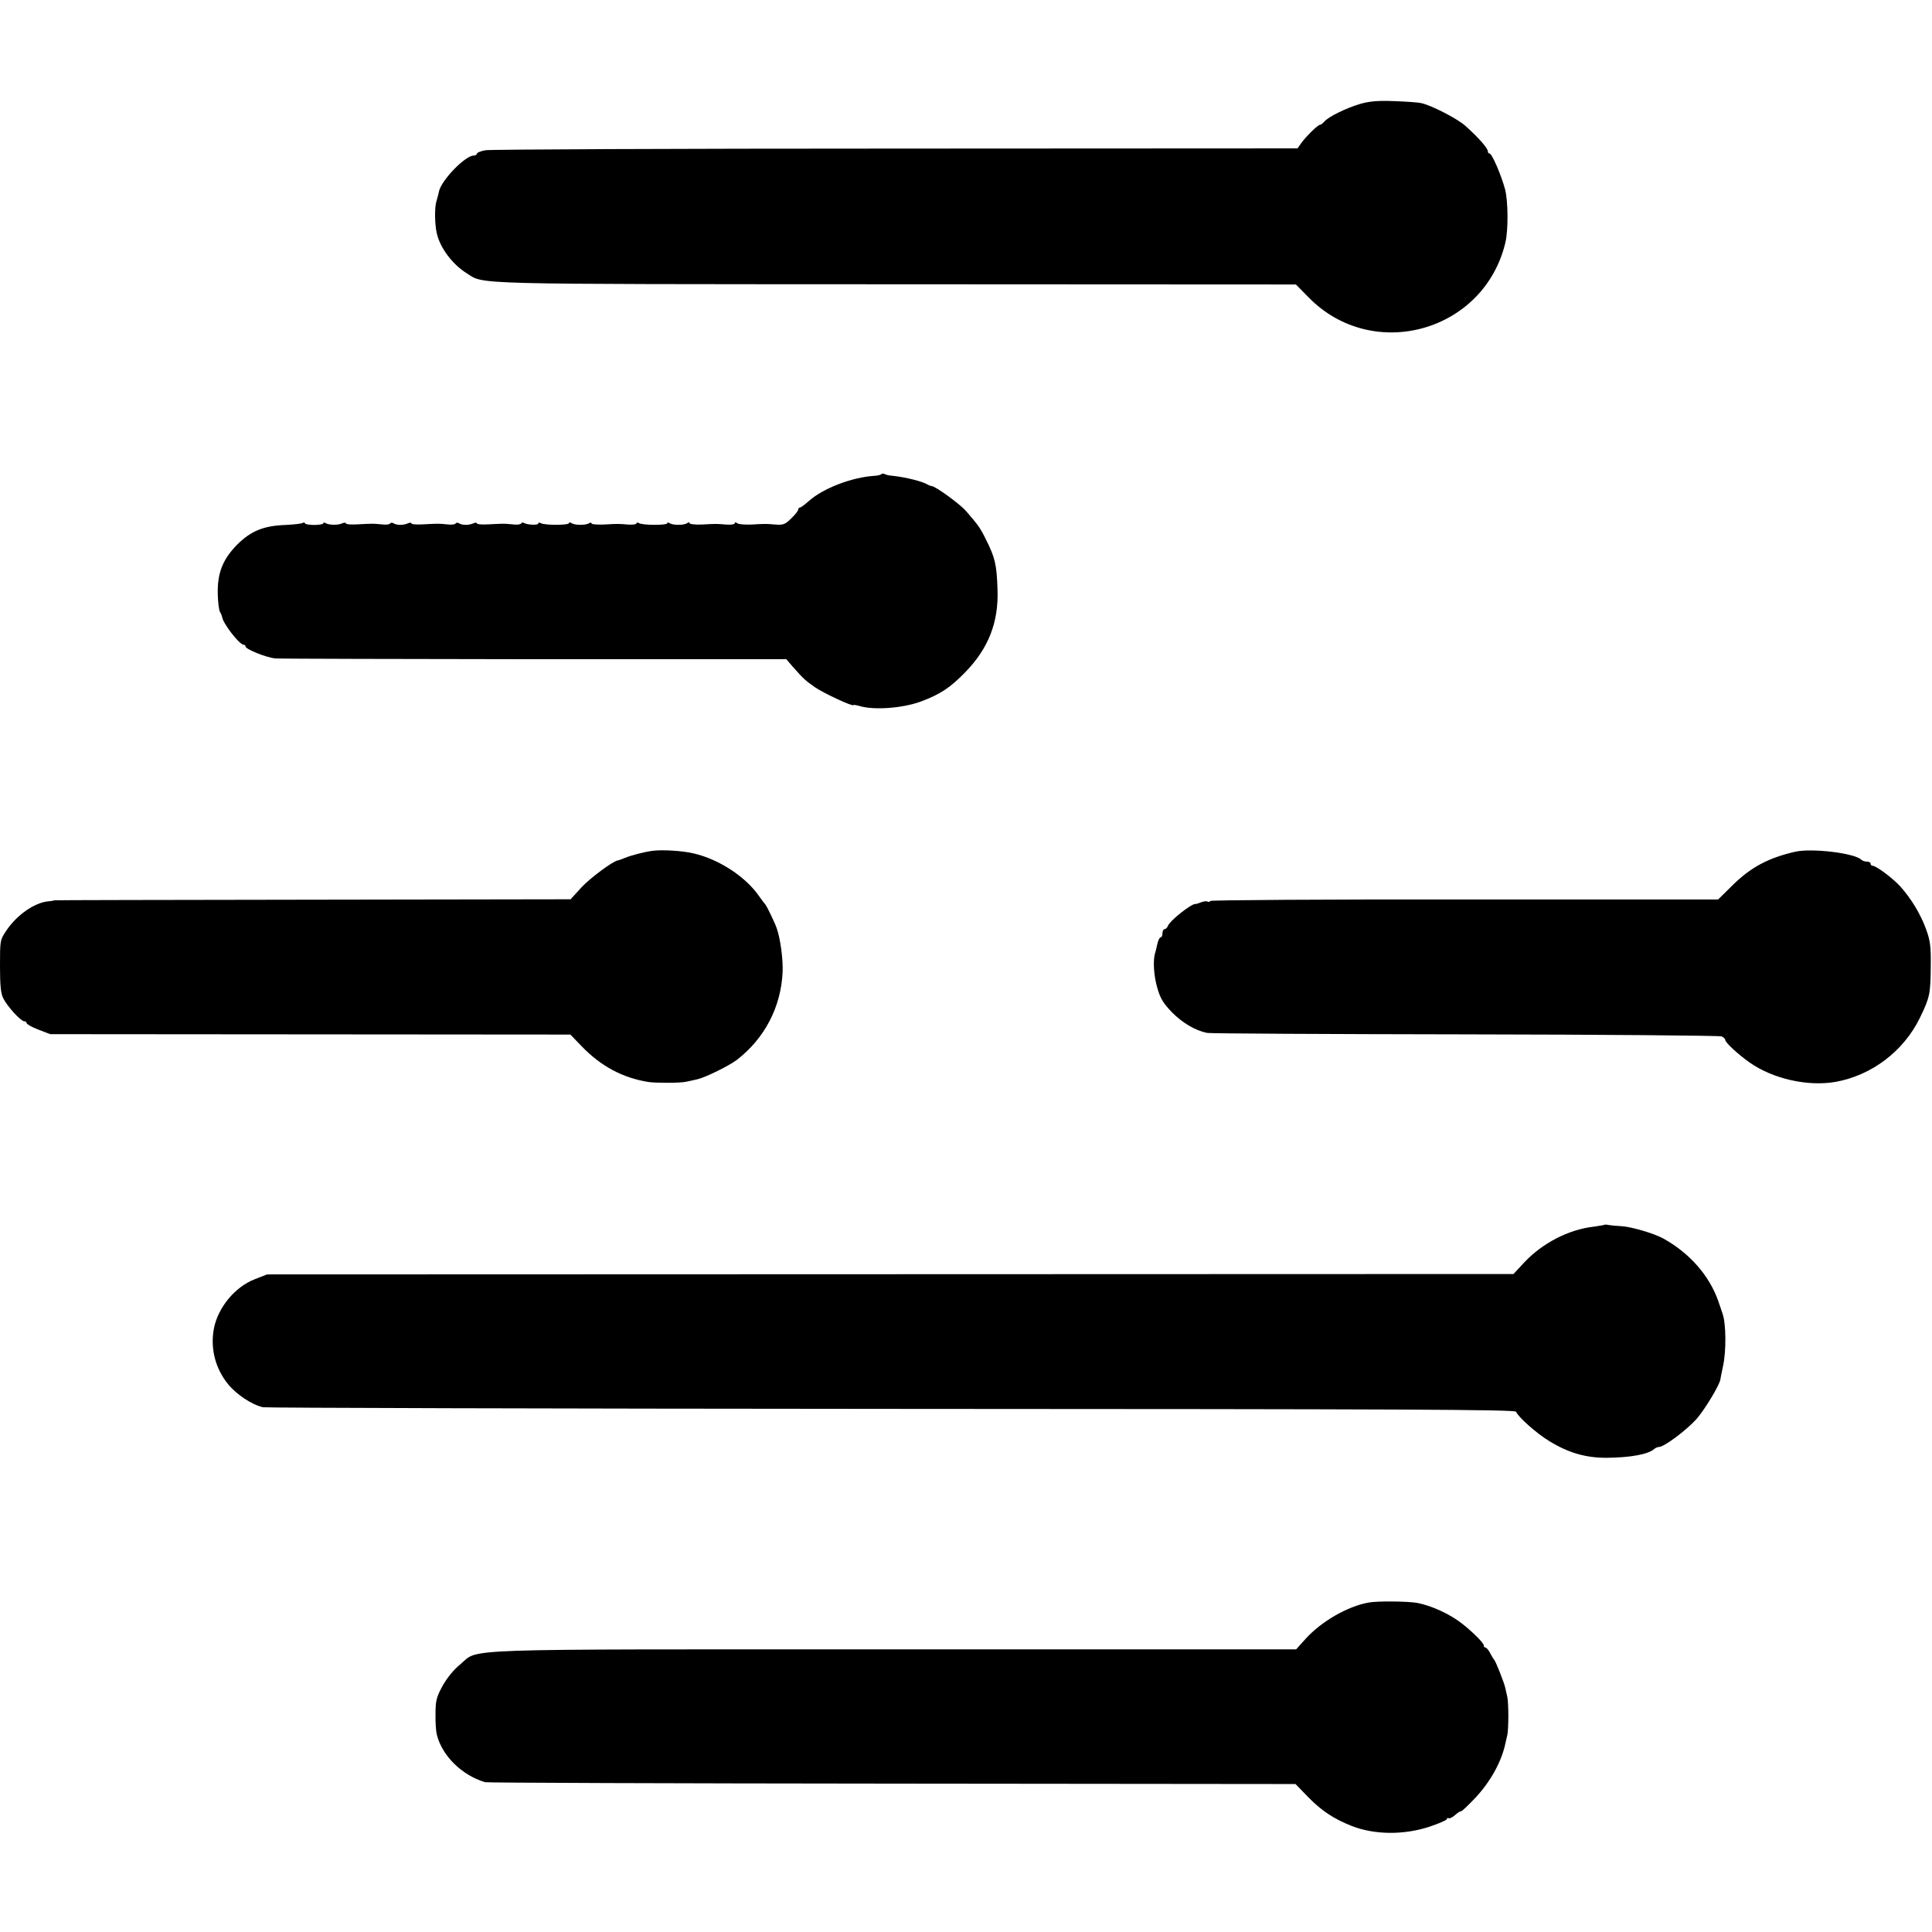
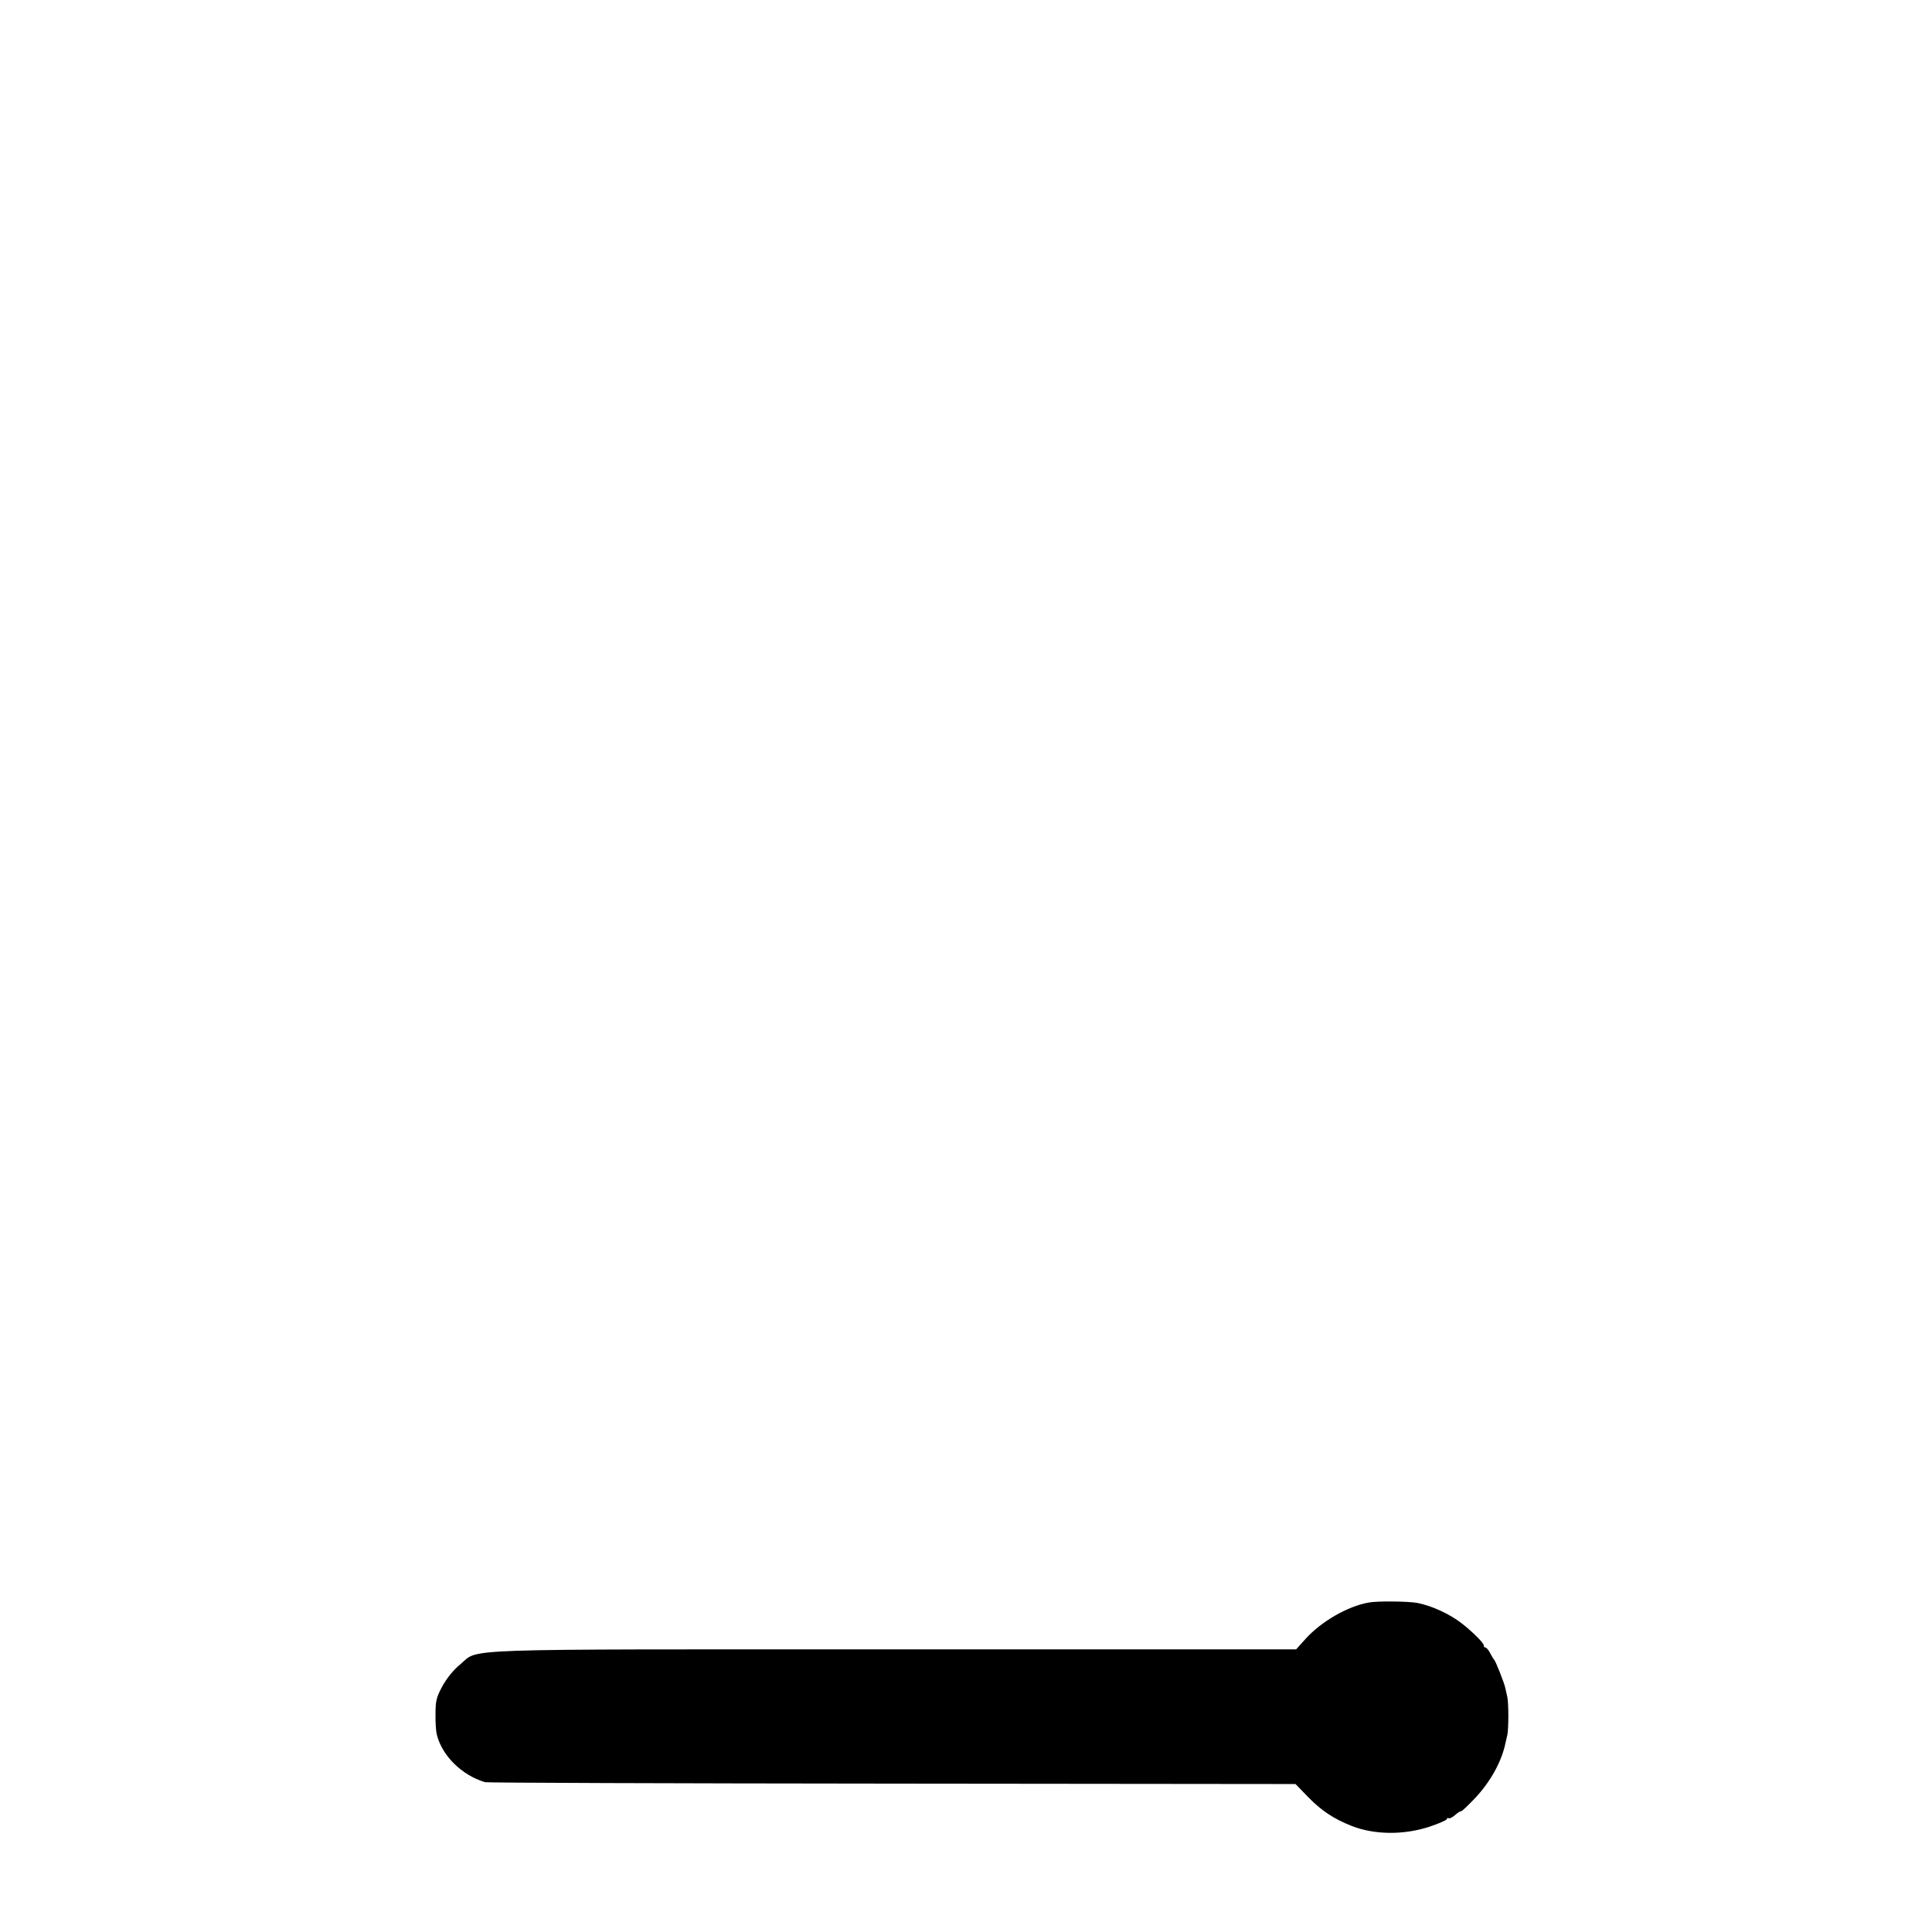
<svg xmlns="http://www.w3.org/2000/svg" version="1.0" width="944pt" height="944pt" viewBox="0 0 944 944" preserveAspectRatio="xMidYMid meet">
  <g transform="translate(0,944) scale(0.1,-0.1)" fill="#000000" stroke="none">
-     <path d="M6645 8932 c-70 -21 -155 -63 -174 -86 -8 -9 -17 -16 -22 -16 -10 0 -70 -59 -93 -92 l-16 -23 -1963 -1 c-1079 0 -1981 -4 -2004 -8 -24 -4 -43 -12 -43 -17 0 -5 -7 -9 -15 -9 -42 0 -158 -120 -170 -175 -2 -11 -8 -33 -13 -50 -9 -30 -8 -110 2 -154 16 -72 76 -152 146 -196 89 -56 -18 -53 2099 -54 l1953 -1 62 -63 c314 -321 860 -168 962 270 14 61 13 200 -2 258 -19 70 -64 175 -76 175 -4 0 -8 4 -8 10 0 16 -46 68 -111 126 -38 34 -166 100 -214 110 -16 4 -77 8 -135 10 -80 3 -120 -1 -165 -14z" />
-     <path d="M4306 7123 c-3 -4 -19 -7 -34 -8 -110 -7 -251 -61 -321 -124 -19 -17 -38 -31 -43 -31 -4 0 -8 -5 -8 -10 0 -6 -15 -25 -34 -43 -29 -29 -39 -33 -77 -30 -50 4 -45 4 -119 0 -30 -1 -61 1 -67 6 -8 6 -13 6 -13 0 0 -5 -19 -8 -42 -6 -50 4 -47 4 -120 0 -32 -1 -58 2 -58 6 0 6 -5 6 -12 1 -16 -11 -68 -11 -85 -1 -7 5 -13 5 -13 0 0 -10 -121 -10 -138 1 -7 4 -12 3 -12 -1 0 -5 -19 -8 -42 -6 -50 4 -47 4 -120 0 -32 -1 -58 1 -58 6 0 4 -6 5 -12 0 -18 -10 -70 -10 -85 1 -7 4 -13 5 -13 0 0 -11 -121 -11 -138 0 -7 4 -12 3 -12 -2 0 -9 -54 -7 -70 3 -5 3 -11 2 -14 -3 -3 -5 -22 -7 -43 -4 -43 4 -38 4 -115 0 -32 -2 -58 0 -58 5 0 4 -8 4 -17 0 -22 -10 -54 -10 -70 0 -6 4 -14 4 -17 -1 -3 -5 -22 -7 -43 -4 -43 4 -38 4 -115 0 -32 -2 -58 0 -58 5 0 4 -8 4 -17 0 -22 -10 -54 -10 -70 0 -6 4 -14 4 -17 -1 -3 -5 -22 -7 -43 -4 -43 4 -38 4 -115 0 -32 -2 -58 0 -58 5 0 4 -8 4 -18 0 -20 -10 -64 -9 -81 1 -6 4 -11 4 -11 -1 0 -4 -20 -8 -45 -8 -25 0 -45 4 -45 8 0 5 -5 5 -11 2 -6 -4 -44 -8 -84 -10 -107 -4 -168 -29 -235 -95 -72 -73 -98 -139 -96 -242 1 -40 6 -80 11 -88 5 -8 10 -21 11 -27 5 -31 84 -133 104 -133 5 0 10 -4 10 -9 0 -13 101 -54 145 -58 22 -2 593 -3 1268 -4 l1229 0 31 -36 c54 -61 61 -67 109 -101 42 -29 188 -97 188 -87 0 2 14 0 31 -5 72 -21 210 -10 298 22 96 36 144 68 217 143 114 117 164 245 158 405 -4 122 -12 155 -56 243 -29 59 -39 72 -97 139 -30 35 -151 123 -169 123 -4 0 -11 3 -17 6 -27 17 -109 37 -172 44 -17 1 -35 5 -41 9 -5 3 -12 2 -16 -1z" />
-     <path d="M3190 5283 c-40 -5 -106 -22 -137 -35 -15 -6 -31 -12 -34 -12 -25 -4 -137 -87 -179 -133 l-52 -57 -1262 -2 c-693 -1 -1261 -2 -1261 -3 0 -1 -14 -4 -30 -5 -68 -7 -154 -68 -204 -143 -31 -46 -31 -48 -31 -173 0 -95 4 -135 16 -158 19 -39 86 -112 102 -112 7 0 12 -4 12 -9 0 -5 26 -20 58 -32 l57 -22 1271 -1 1271 -1 54 -56 c95 -99 202 -156 329 -176 36 -5 151 -5 180 1 14 3 39 8 55 12 39 8 155 65 195 95 136 105 216 258 224 429 3 60 -11 165 -29 215 -10 29 -49 109 -55 115 -3 3 -17 21 -30 40 -66 96 -196 181 -320 210 -54 13 -152 19 -200 13z" />
-     <path d="M8770 5278 c-130 -30 -216 -76 -304 -163 l-71 -70 -1238 0 c-681 1 -1241 -3 -1243 -7 -3 -5 -9 -6 -14 -3 -5 3 -19 1 -32 -4 -12 -5 -25 -9 -28 -8 -21 0 -123 -81 -133 -106 -3 -9 -11 -17 -17 -17 -5 0 -10 -9 -10 -20 0 -11 -4 -20 -9 -20 -5 0 -12 -15 -16 -32 -4 -18 -9 -40 -12 -48 -10 -38 -5 -110 12 -168 15 -52 29 -74 72 -119 52 -52 113 -88 171 -100 15 -3 583 -6 1262 -7 679 -1 1243 -6 1253 -10 9 -5 17 -12 17 -18 0 -12 64 -71 118 -109 115 -81 286 -119 422 -95 176 32 331 150 410 311 50 103 53 118 54 260 1 92 -3 120 -23 175 -27 74 -73 150 -127 210 -37 40 -117 100 -135 100 -5 0 -9 5 -9 10 0 6 -8 10 -18 10 -10 0 -22 4 -27 9 -33 33 -245 58 -325 39z" />
-     <path d="M7838 3455 c-1 -1 -26 -5 -53 -9 -121 -14 -248 -80 -336 -173 l-54 -58 -3045 -1 -3045 -1 -59 -23 c-97 -37 -181 -138 -201 -242 -18 -97 7 -195 70 -272 41 -50 116 -100 170 -112 17 -3 1400 -7 3074 -8 2497 -1 3045 -3 3049 -14 8 -24 101 -107 163 -144 93 -57 177 -81 278 -81 118 1 206 17 235 44 6 5 16 9 22 9 25 0 132 80 183 136 41 47 113 166 117 194 0 3 6 32 13 65 16 73 15 207 -2 255 -2 8 -13 38 -22 65 -44 123 -139 232 -267 303 -44 25 -160 59 -208 61 -20 1 -45 3 -57 5 -12 3 -23 3 -25 1z" />
    <path d="M6689 1610 c-104 -18 -234 -93 -311 -179 l-45 -50 -1962 0 c-2199 0 -2025 6 -2123 -74 -32 -26 -64 -66 -86 -105 -29 -54 -34 -71 -34 -135 -1 -39 2 -85 6 -101 25 -104 122 -200 236 -234 8 -3 903 -6 1987 -7 l1973 -2 63 -65 c64 -65 123 -105 212 -140 110 -43 252 -45 378 -4 48 16 87 33 87 38 0 5 4 7 8 4 5 -3 18 4 30 14 12 11 25 20 31 20 5 0 37 31 72 68 72 78 125 173 144 261 3 12 7 31 10 44 3 12 5 54 5 92 0 39 -2 80 -5 93 -3 12 -7 32 -10 45 -6 27 -47 130 -54 137 -3 3 -12 17 -20 33 -8 15 -18 27 -23 27 -4 0 -8 4 -8 10 0 12 -52 64 -105 106 -58 46 -148 88 -220 102 -45 8 -193 10 -236 2z" />
  </g>
</svg>